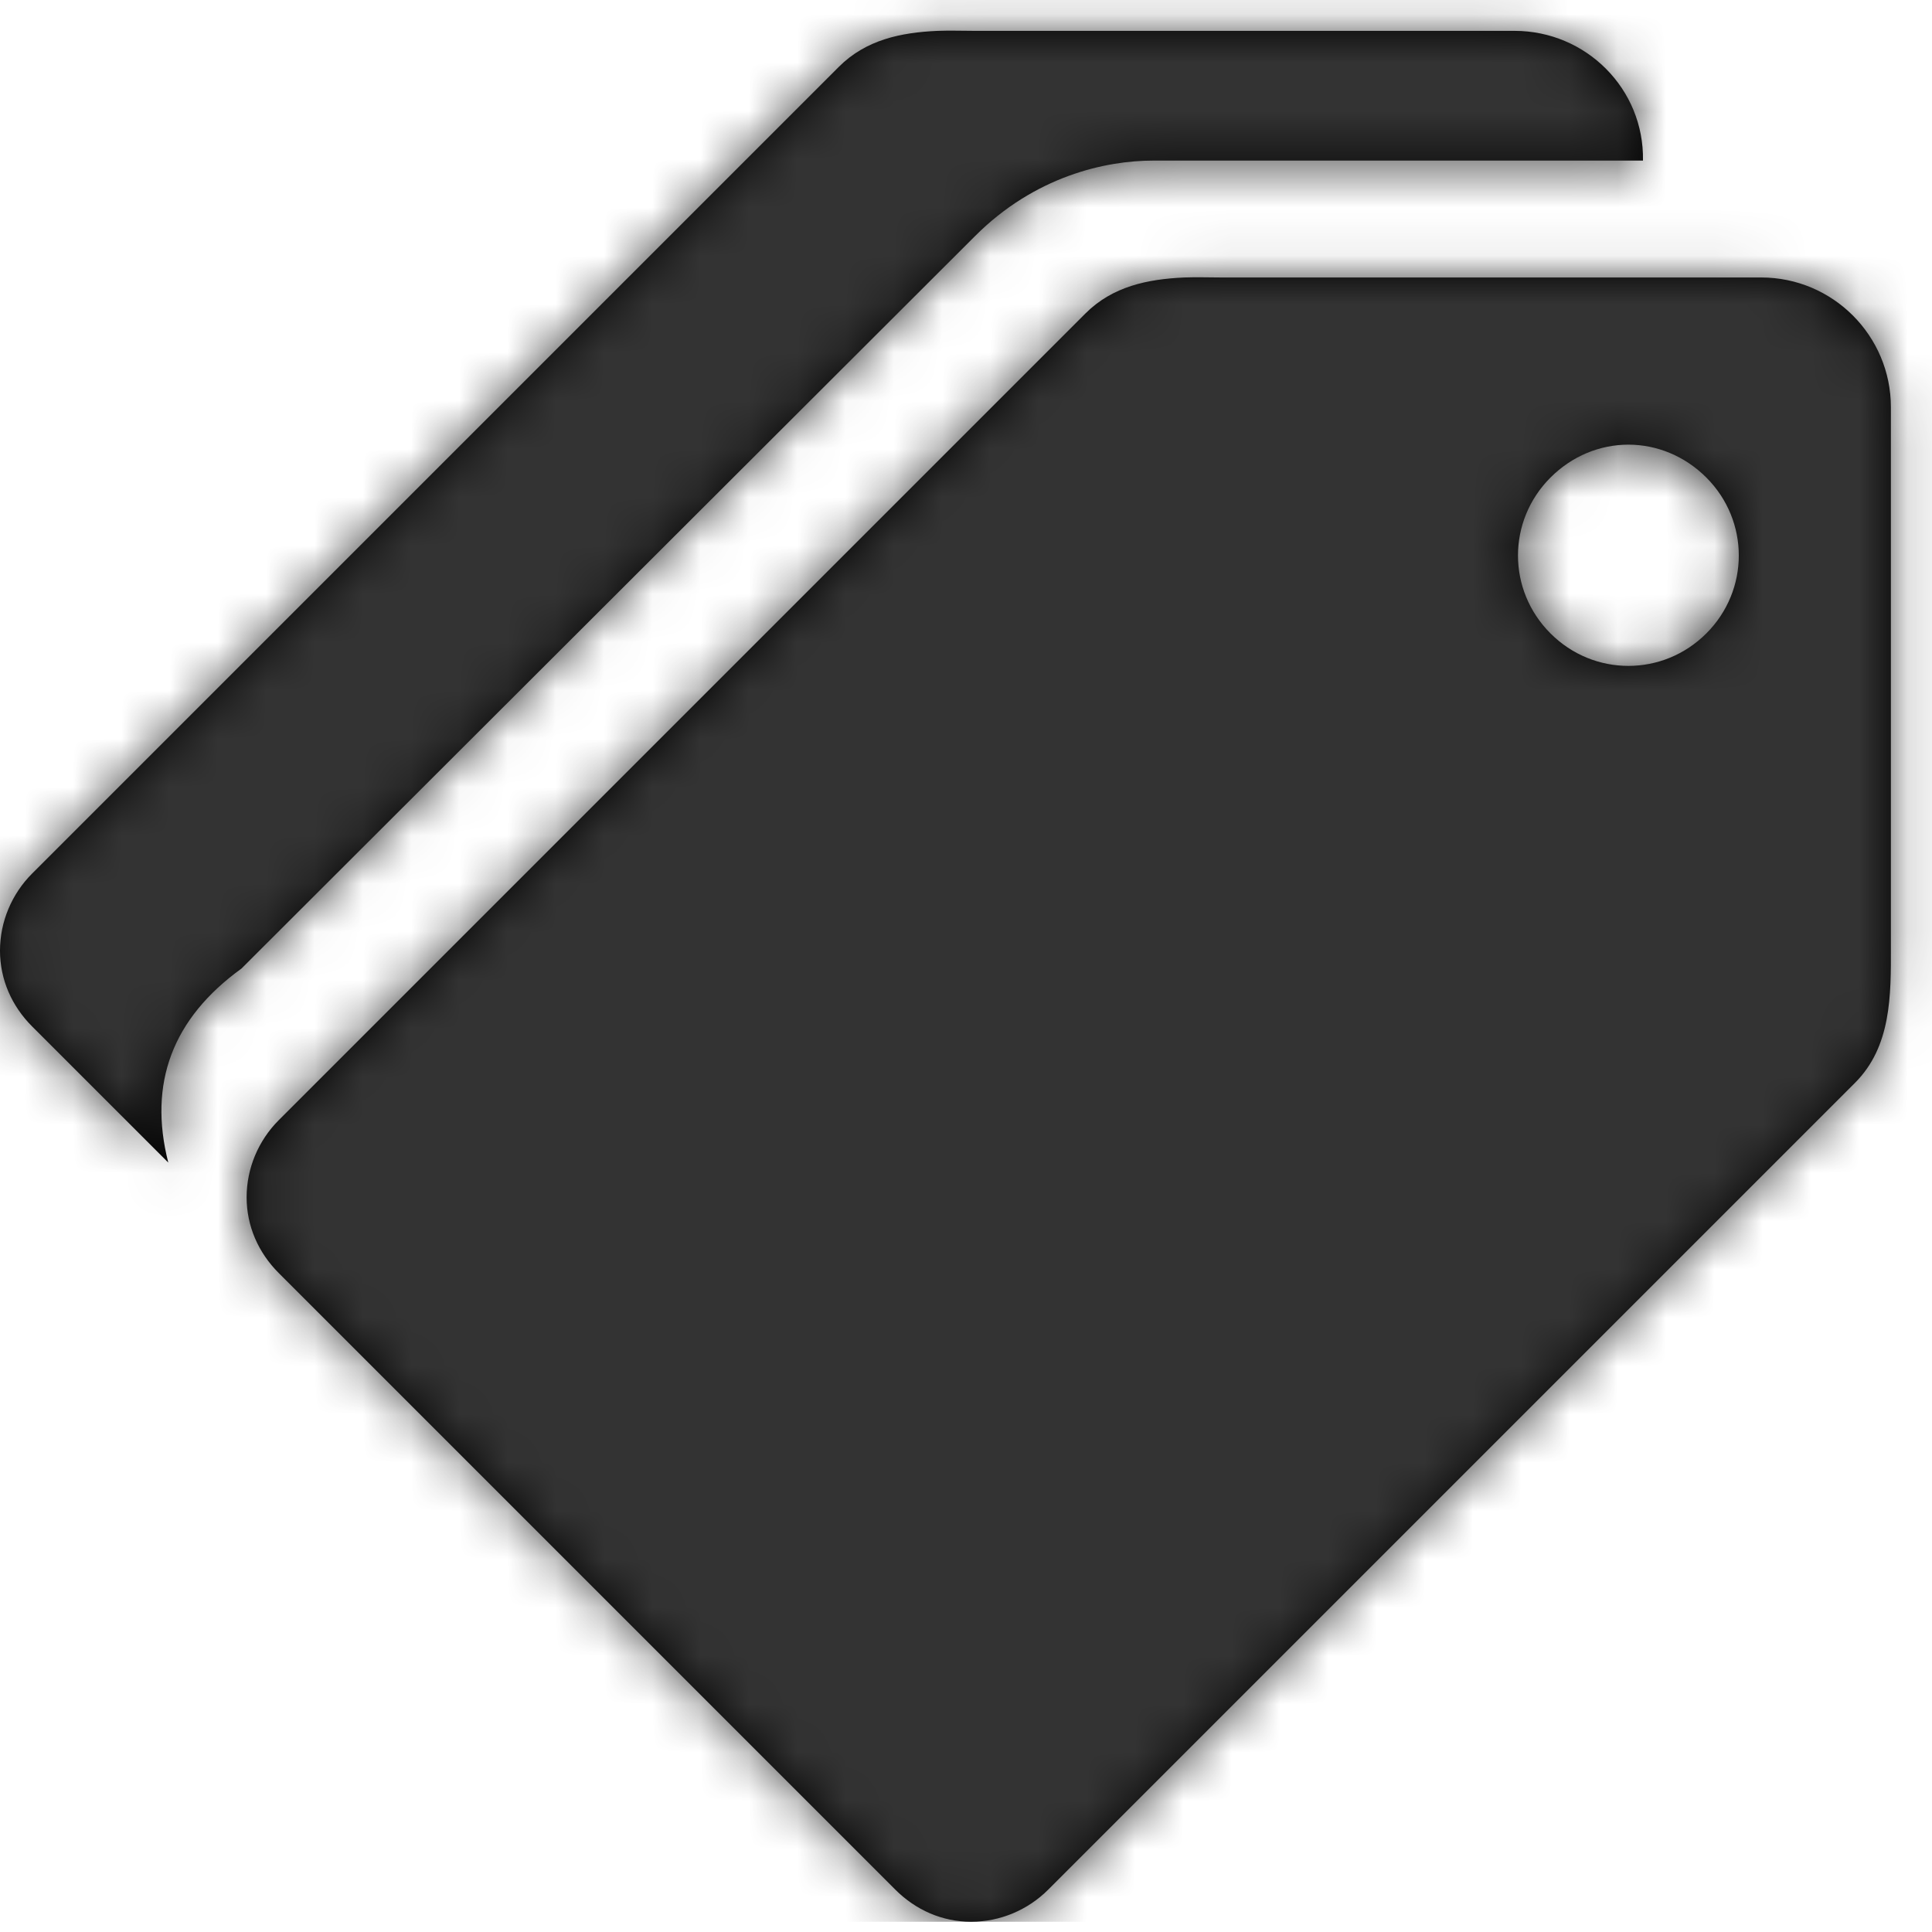
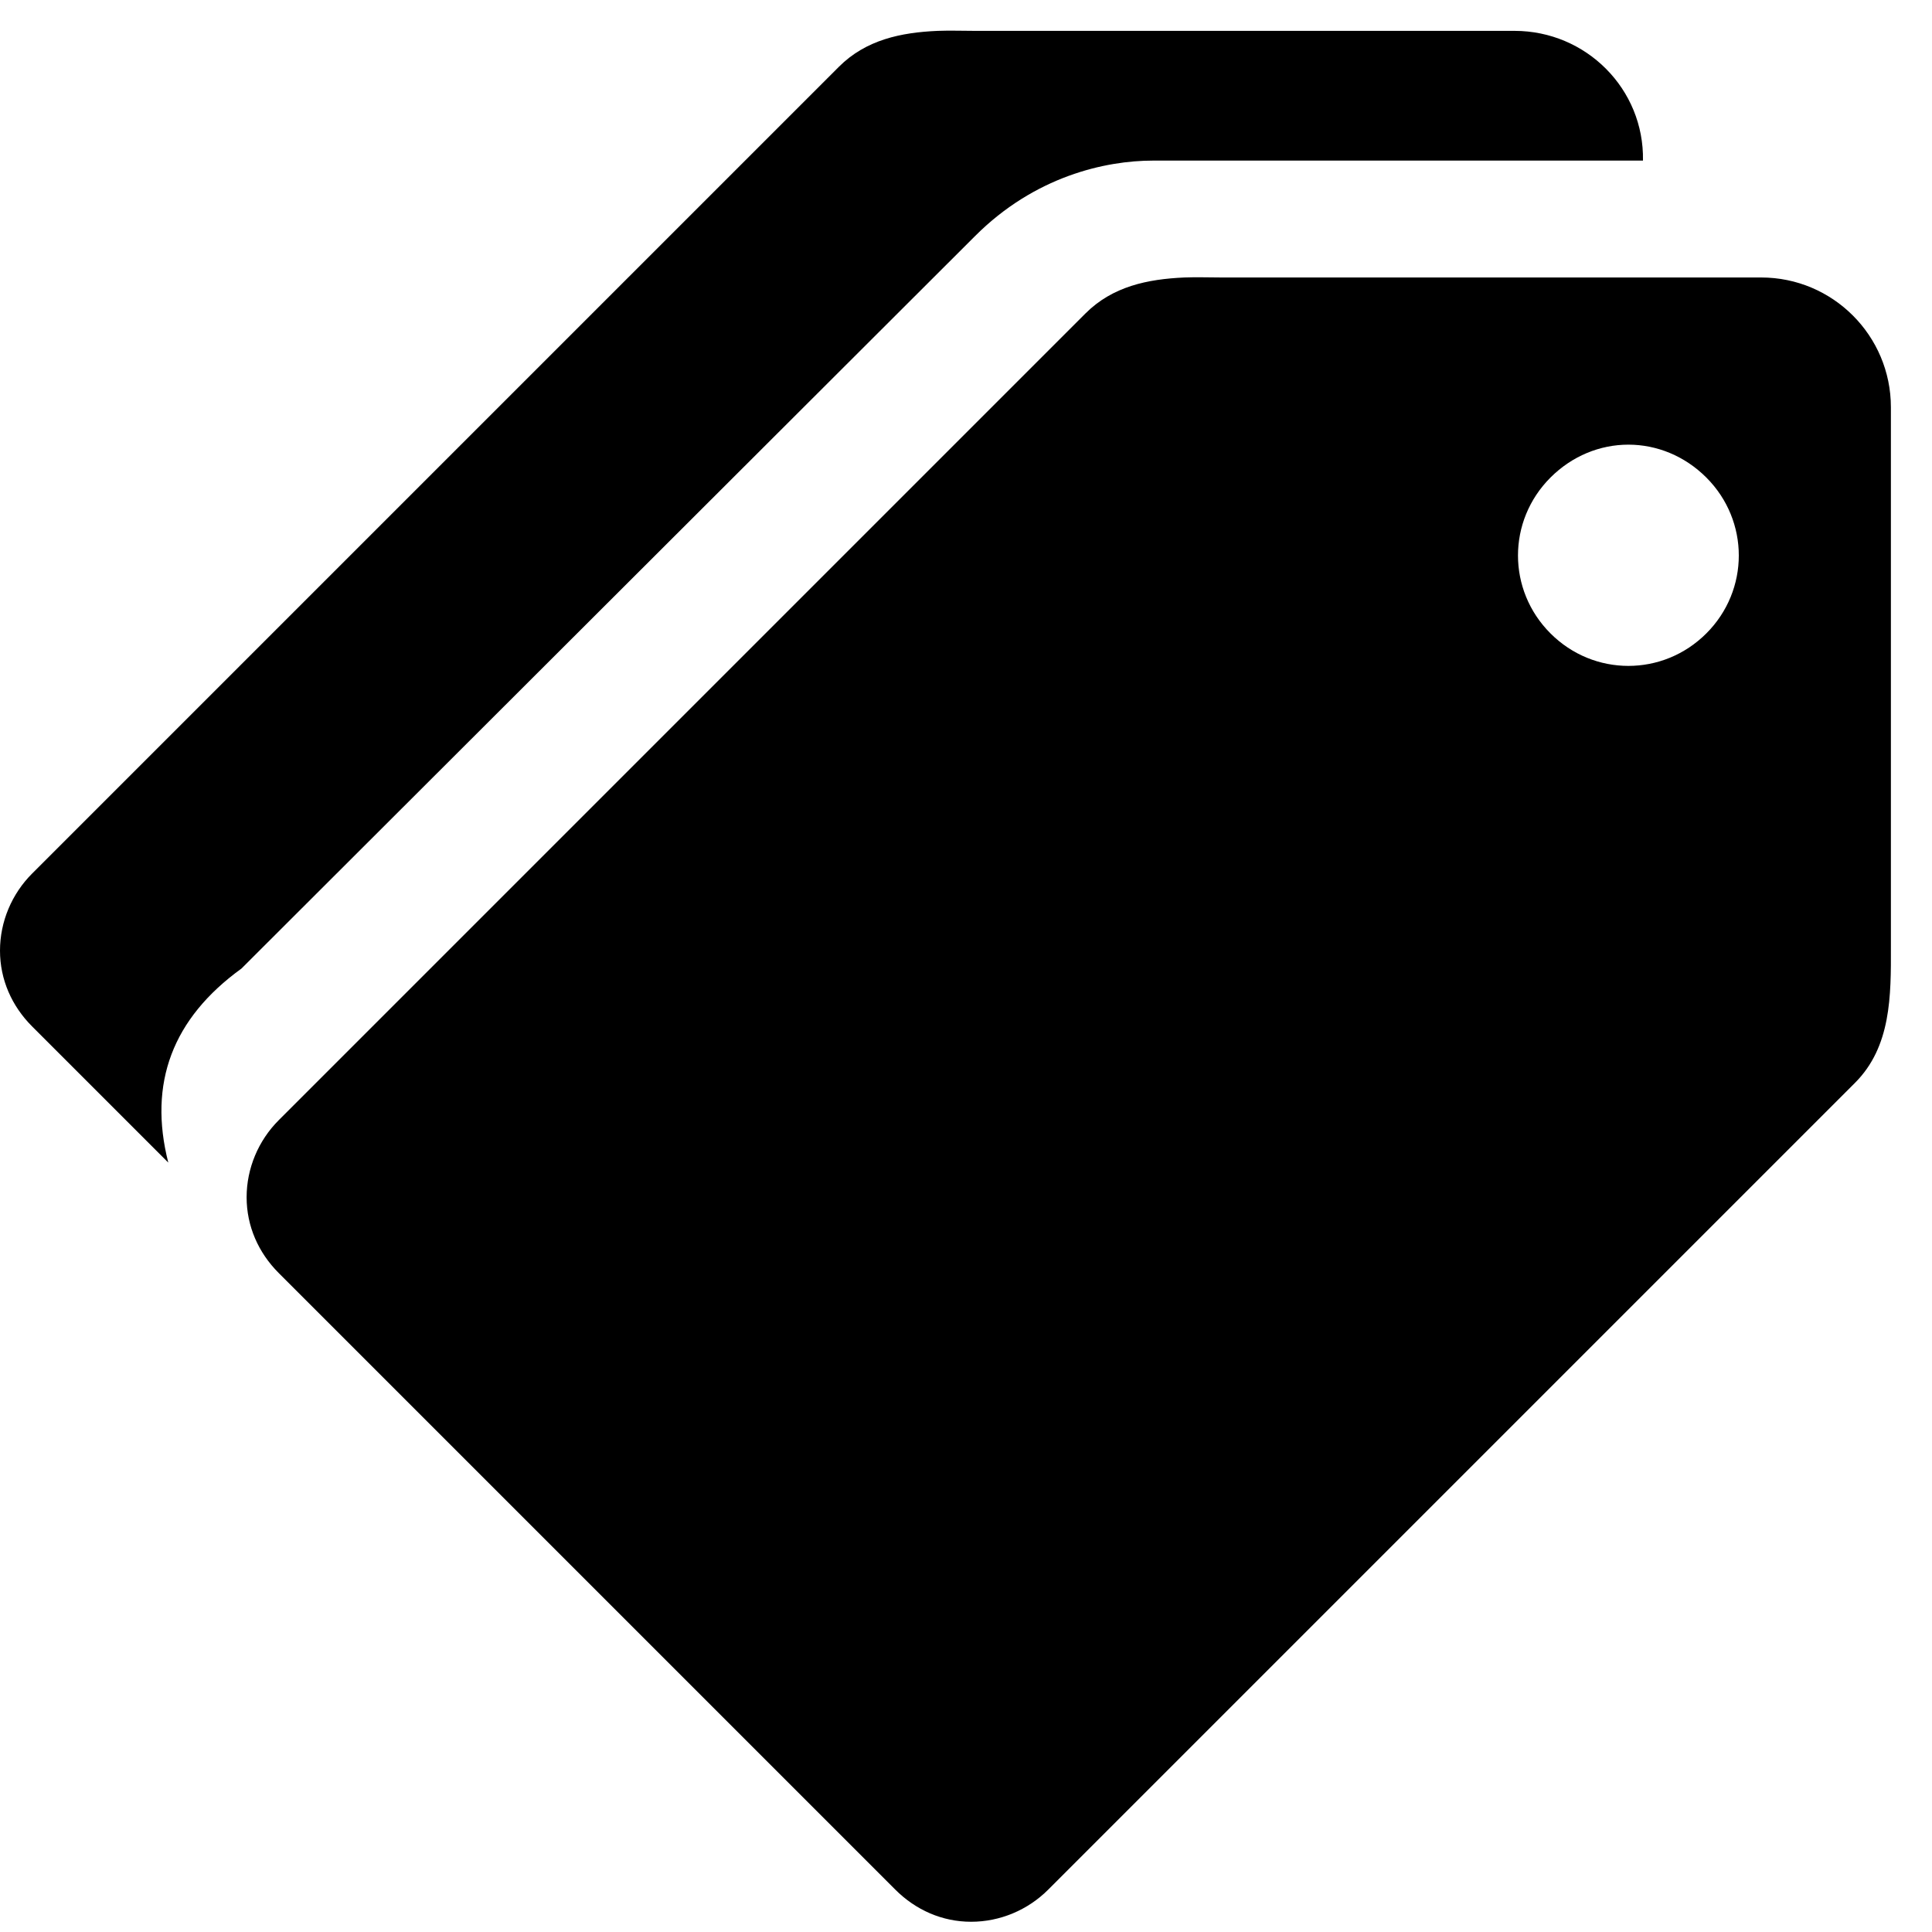
<svg xmlns="http://www.w3.org/2000/svg" xmlns:xlink="http://www.w3.org/1999/xlink" width="40px" height="40px" viewBox="0 0 40 40" version="1.1">
  <title>Container</title>
  <desc>Created with Sketch.</desc>
  <defs>
    <path d="M19.415,0.851 C18.654,0.884 17.929,1.034 17.367,1.596 L0.665,18.298 C0.243,18.72 0,19.295 0,19.894 C0,20.492 0.243,21.041 0.665,21.463 L3.484,24.282 C3.066,22.637 3.571,21.298 4.999,20.265 L20.186,5.101 C21.423,3.861 22.886,3.537 23.873,3.537 L34.016,3.537 C34.043,2.055 32.839,0.851 31.356,0.851 L20.186,0.851 C19.93,0.851 19.668,0.841 19.415,0.851 Z M24.521,5.957 C23.76,5.991 23.035,6.14 22.473,6.702 L5.771,23.404 C5.349,23.826 5.106,24.402 5.106,25 C5.106,25.598 5.349,26.147 5.771,26.569 L18.537,39.335 C18.959,39.757 19.508,40 20.106,40 C20.705,40 21.28,39.757 21.702,39.335 L38.404,22.633 C39.156,21.882 39.152,20.831 39.149,19.814 L39.149,18.723 C39.149,16.553 39.149,10.831 39.149,9.122 L39.149,8.644 C39.149,7.161 37.945,5.957 36.463,5.957 L25.293,5.957 C25.037,5.957 24.774,5.947 24.521,5.957 Z M33.714,9.418 C34.301,9.418 34.88,9.651 35.328,10.099 C36.224,10.996 36.224,12.43 35.328,13.326 C34.431,14.223 32.997,14.223 32.101,13.326 C31.204,12.43 31.204,10.996 32.101,10.099 C32.549,9.651 33.127,9.418 33.714,9.418 Z" id="path-1" />
  </defs>
  <g id="Landing" stroke="none" stroke-width="1" fill="none" fill-rule="evenodd">
    <g id="Home-Proptech" transform="translate(-170, -1712)">
      <g id="Features" transform="translate(170, 1711)">
        <g id="Base-UI/Icon/Heart" transform="translate(0, 0.788)">
          <g id="↳-🎨Color" stroke-width="1" fill-rule="evenodd" transform="translate(0, -1.429)">
            <g />
          </g>
          <mask id="mask-2" fill="white">
            <use xlink:href="#path-1" />
          </mask>
          <use id="Mask" fill="#000000" fill-rule="nonzero" xlink:href="#path-1" />
          <g id="Base-UI/Color/Black-&amp;-Dark/Dark-Gray-(80%)" mask="url(#mask-2)" fill="#333333" fill-rule="evenodd">
-             <rect id="Base" x="0" y="0" width="40" height="40" />
-           </g>
+             </g>
        </g>
      </g>
    </g>
  </g>
</svg>